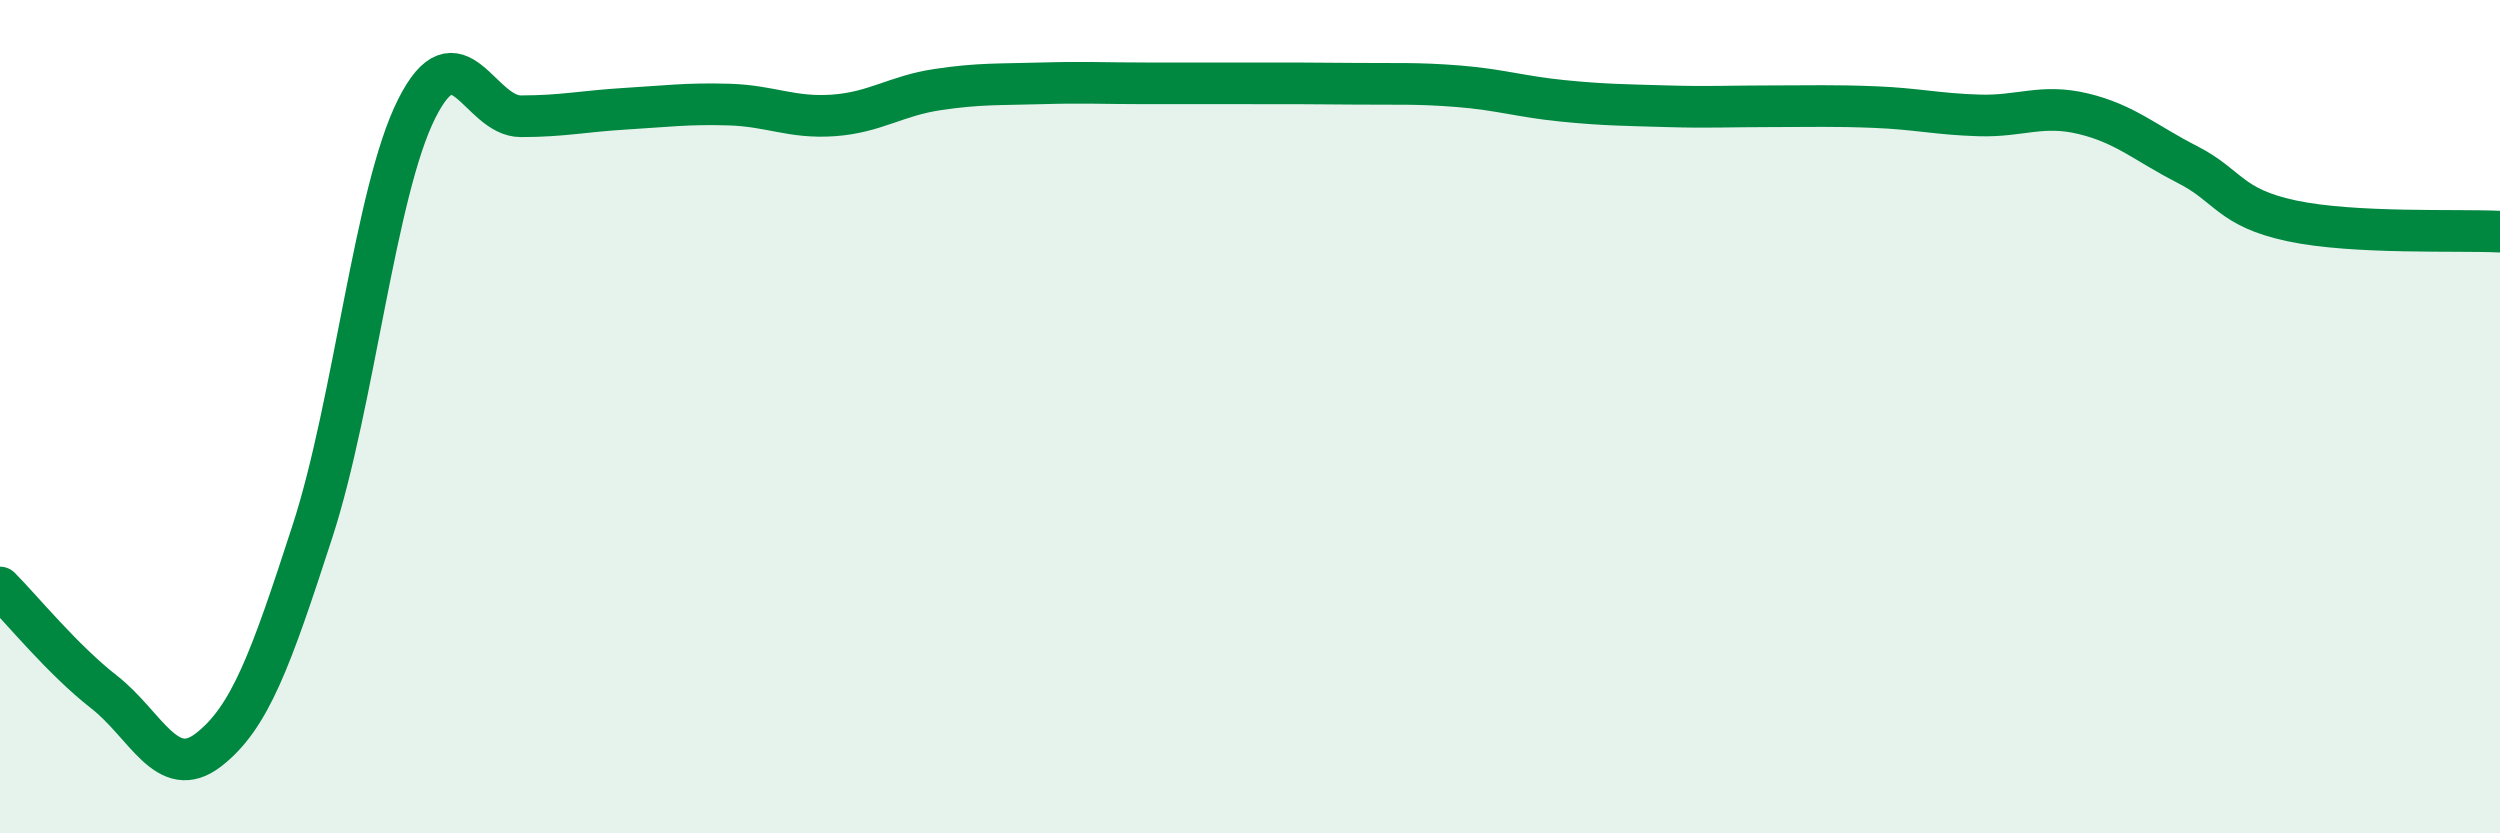
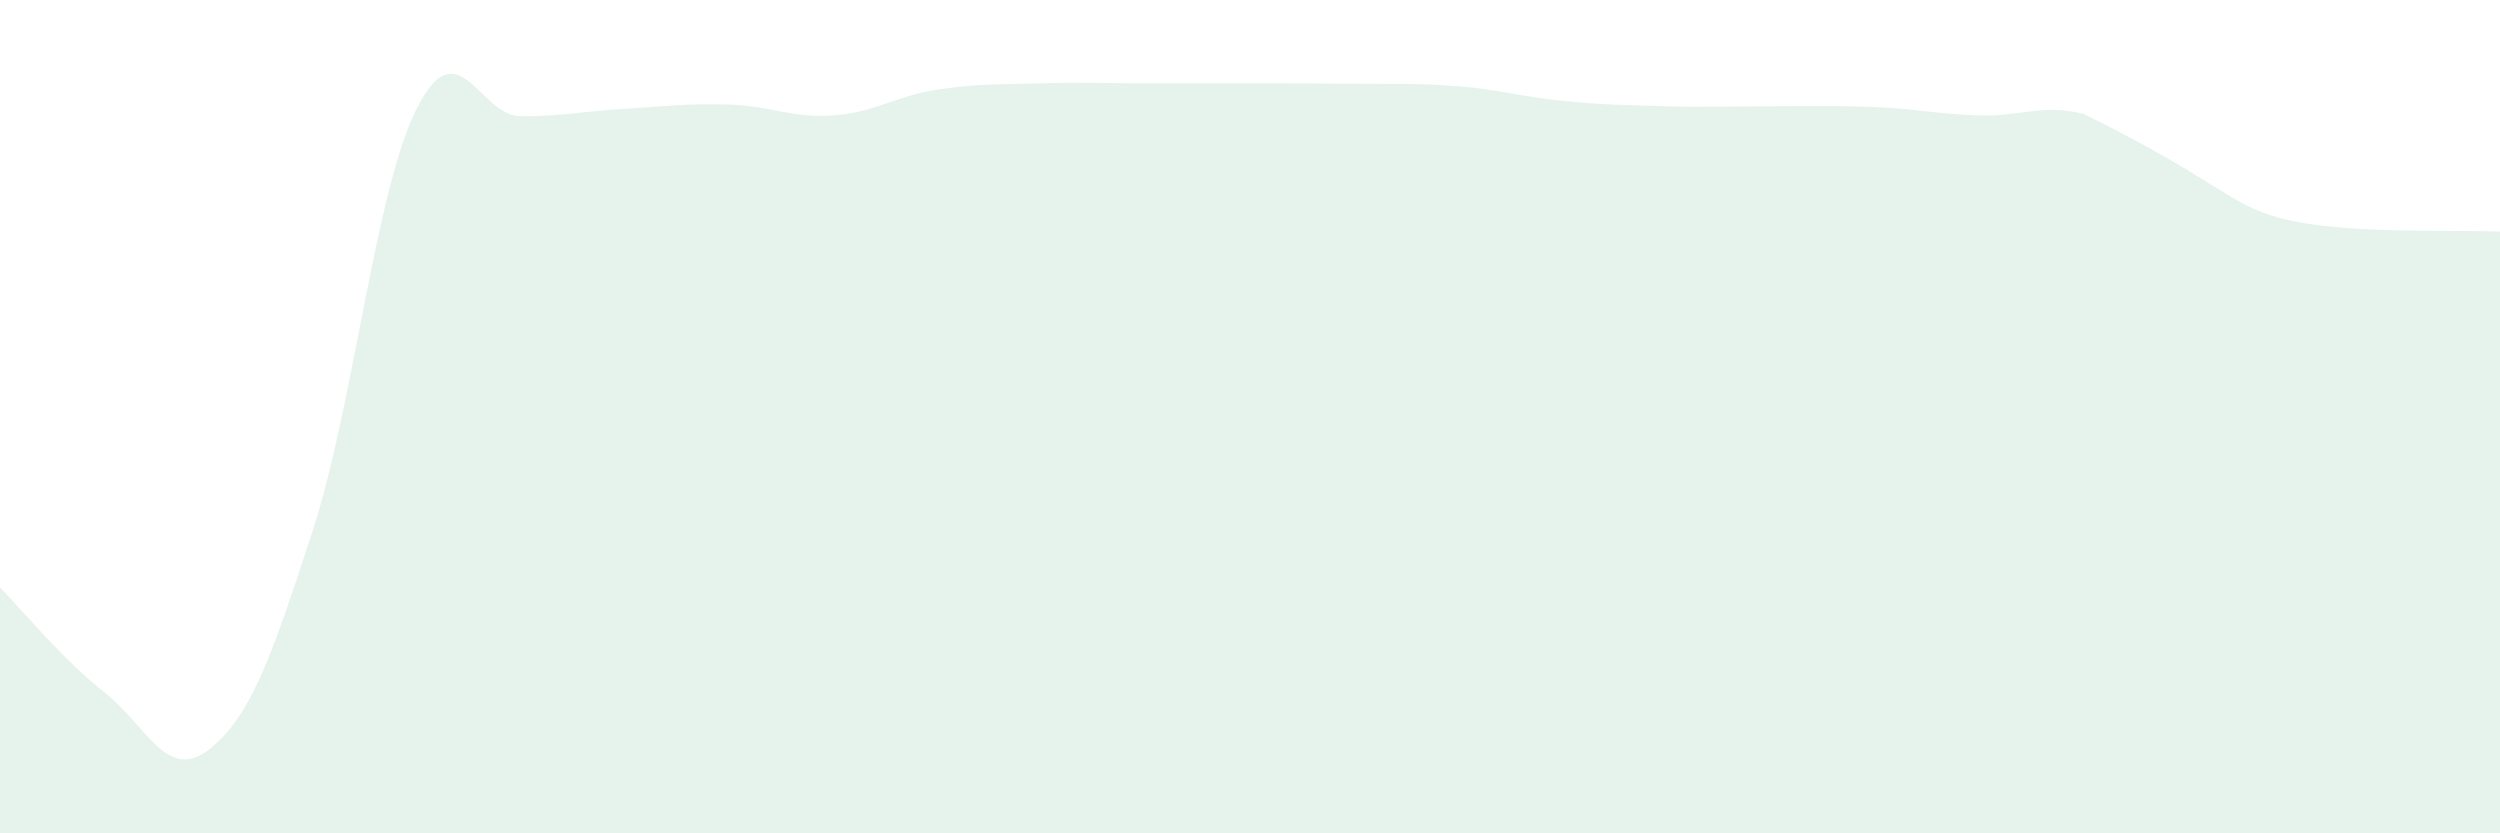
<svg xmlns="http://www.w3.org/2000/svg" width="60" height="20" viewBox="0 0 60 20">
-   <path d="M 0,14.1 C 0.5,14.6 1.5,15.83 2.5,16.61 C 3.5,17.39 4,18.77 5,18 C 6,17.23 6.5,15.83 7.5,12.75 C 8.5,9.67 9,4.6 10,2.61 C 11,0.62 11.5,2.79 12.5,2.79 C 13.5,2.79 14,2.67 15,2.61 C 16,2.55 16.5,2.48 17.5,2.51 C 18.5,2.54 19,2.84 20,2.77 C 21,2.7 21.5,2.3 22.5,2.15 C 23.5,2 24,2.03 25,2 C 26,1.97 26.5,2 27.5,2 C 28.5,2 29,2 30,2 C 31,2 31.5,2 32.5,2.01 C 33.5,2.02 34,1.99 35,2.07 C 36,2.15 36.5,2.32 37.5,2.42 C 38.5,2.52 39,2.52 40,2.55 C 41,2.58 41.5,2.55 42.5,2.55 C 43.5,2.55 44,2.53 45,2.57 C 46,2.61 46.5,2.74 47.5,2.77 C 48.5,2.8 49,2.49 50,2.73 C 51,2.97 51.5,3.44 52.5,3.95 C 53.5,4.46 53.5,4.98 55,5.3 C 56.5,5.62 59,5.51 60,5.56L60 20L0 20Z" fill="#008740" opacity="0.1" stroke-linecap="round" stroke-linejoin="round" />
-   <path d="M 0,14.1 C 0.5,14.6 1.5,15.83 2.5,16.61 C 3.5,17.39 4,18.77 5,18 C 6,17.23 6.5,15.83 7.5,12.75 C 8.5,9.67 9,4.6 10,2.61 C 11,0.62 11.5,2.79 12.5,2.79 C 13.5,2.79 14,2.67 15,2.61 C 16,2.55 16.5,2.48 17.5,2.51 C 18.5,2.54 19,2.84 20,2.77 C 21,2.7 21.5,2.3 22.5,2.15 C 23.5,2 24,2.03 25,2 C 26,1.97 26.5,2 27.5,2 C 28.5,2 29,2 30,2 C 31,2 31.5,2 32.5,2.01 C 33.5,2.02 34,1.99 35,2.07 C 36,2.15 36.5,2.32 37.5,2.42 C 38.5,2.52 39,2.52 40,2.55 C 41,2.58 41.5,2.55 42.5,2.55 C 43.5,2.55 44,2.53 45,2.57 C 46,2.61 46.5,2.74 47.5,2.77 C 48.5,2.8 49,2.49 50,2.73 C 51,2.97 51.5,3.44 52.5,3.95 C 53.5,4.46 53.5,4.98 55,5.3 C 56.5,5.62 59,5.51 60,5.56" stroke="#008740" stroke-width="1" fill="none" stroke-linecap="round" stroke-linejoin="round" />
+   <path d="M 0,14.1 C 0.5,14.6 1.5,15.83 2.5,16.61 C 3.5,17.39 4,18.77 5,18 C 6,17.23 6.5,15.83 7.5,12.75 C 8.5,9.67 9,4.6 10,2.61 C 11,0.62 11.5,2.79 12.5,2.79 C 13.5,2.79 14,2.67 15,2.61 C 16,2.55 16.5,2.48 17.5,2.51 C 18.5,2.54 19,2.84 20,2.77 C 21,2.7 21.5,2.3 22.5,2.15 C 23.5,2 24,2.03 25,2 C 26,1.97 26.5,2 27.5,2 C 28.5,2 29,2 30,2 C 31,2 31.5,2 32.5,2.01 C 33.5,2.02 34,1.99 35,2.07 C 36,2.15 36.5,2.32 37.5,2.42 C 38.5,2.52 39,2.52 40,2.55 C 41,2.58 41.5,2.55 42.5,2.55 C 43.5,2.55 44,2.53 45,2.57 C 46,2.61 46.5,2.74 47.5,2.77 C 48.5,2.8 49,2.49 50,2.73 C 53.5,4.46 53.5,4.98 55,5.3 C 56.5,5.62 59,5.51 60,5.56L60 20L0 20Z" fill="#008740" opacity="0.1" stroke-linecap="round" stroke-linejoin="round" />
</svg>